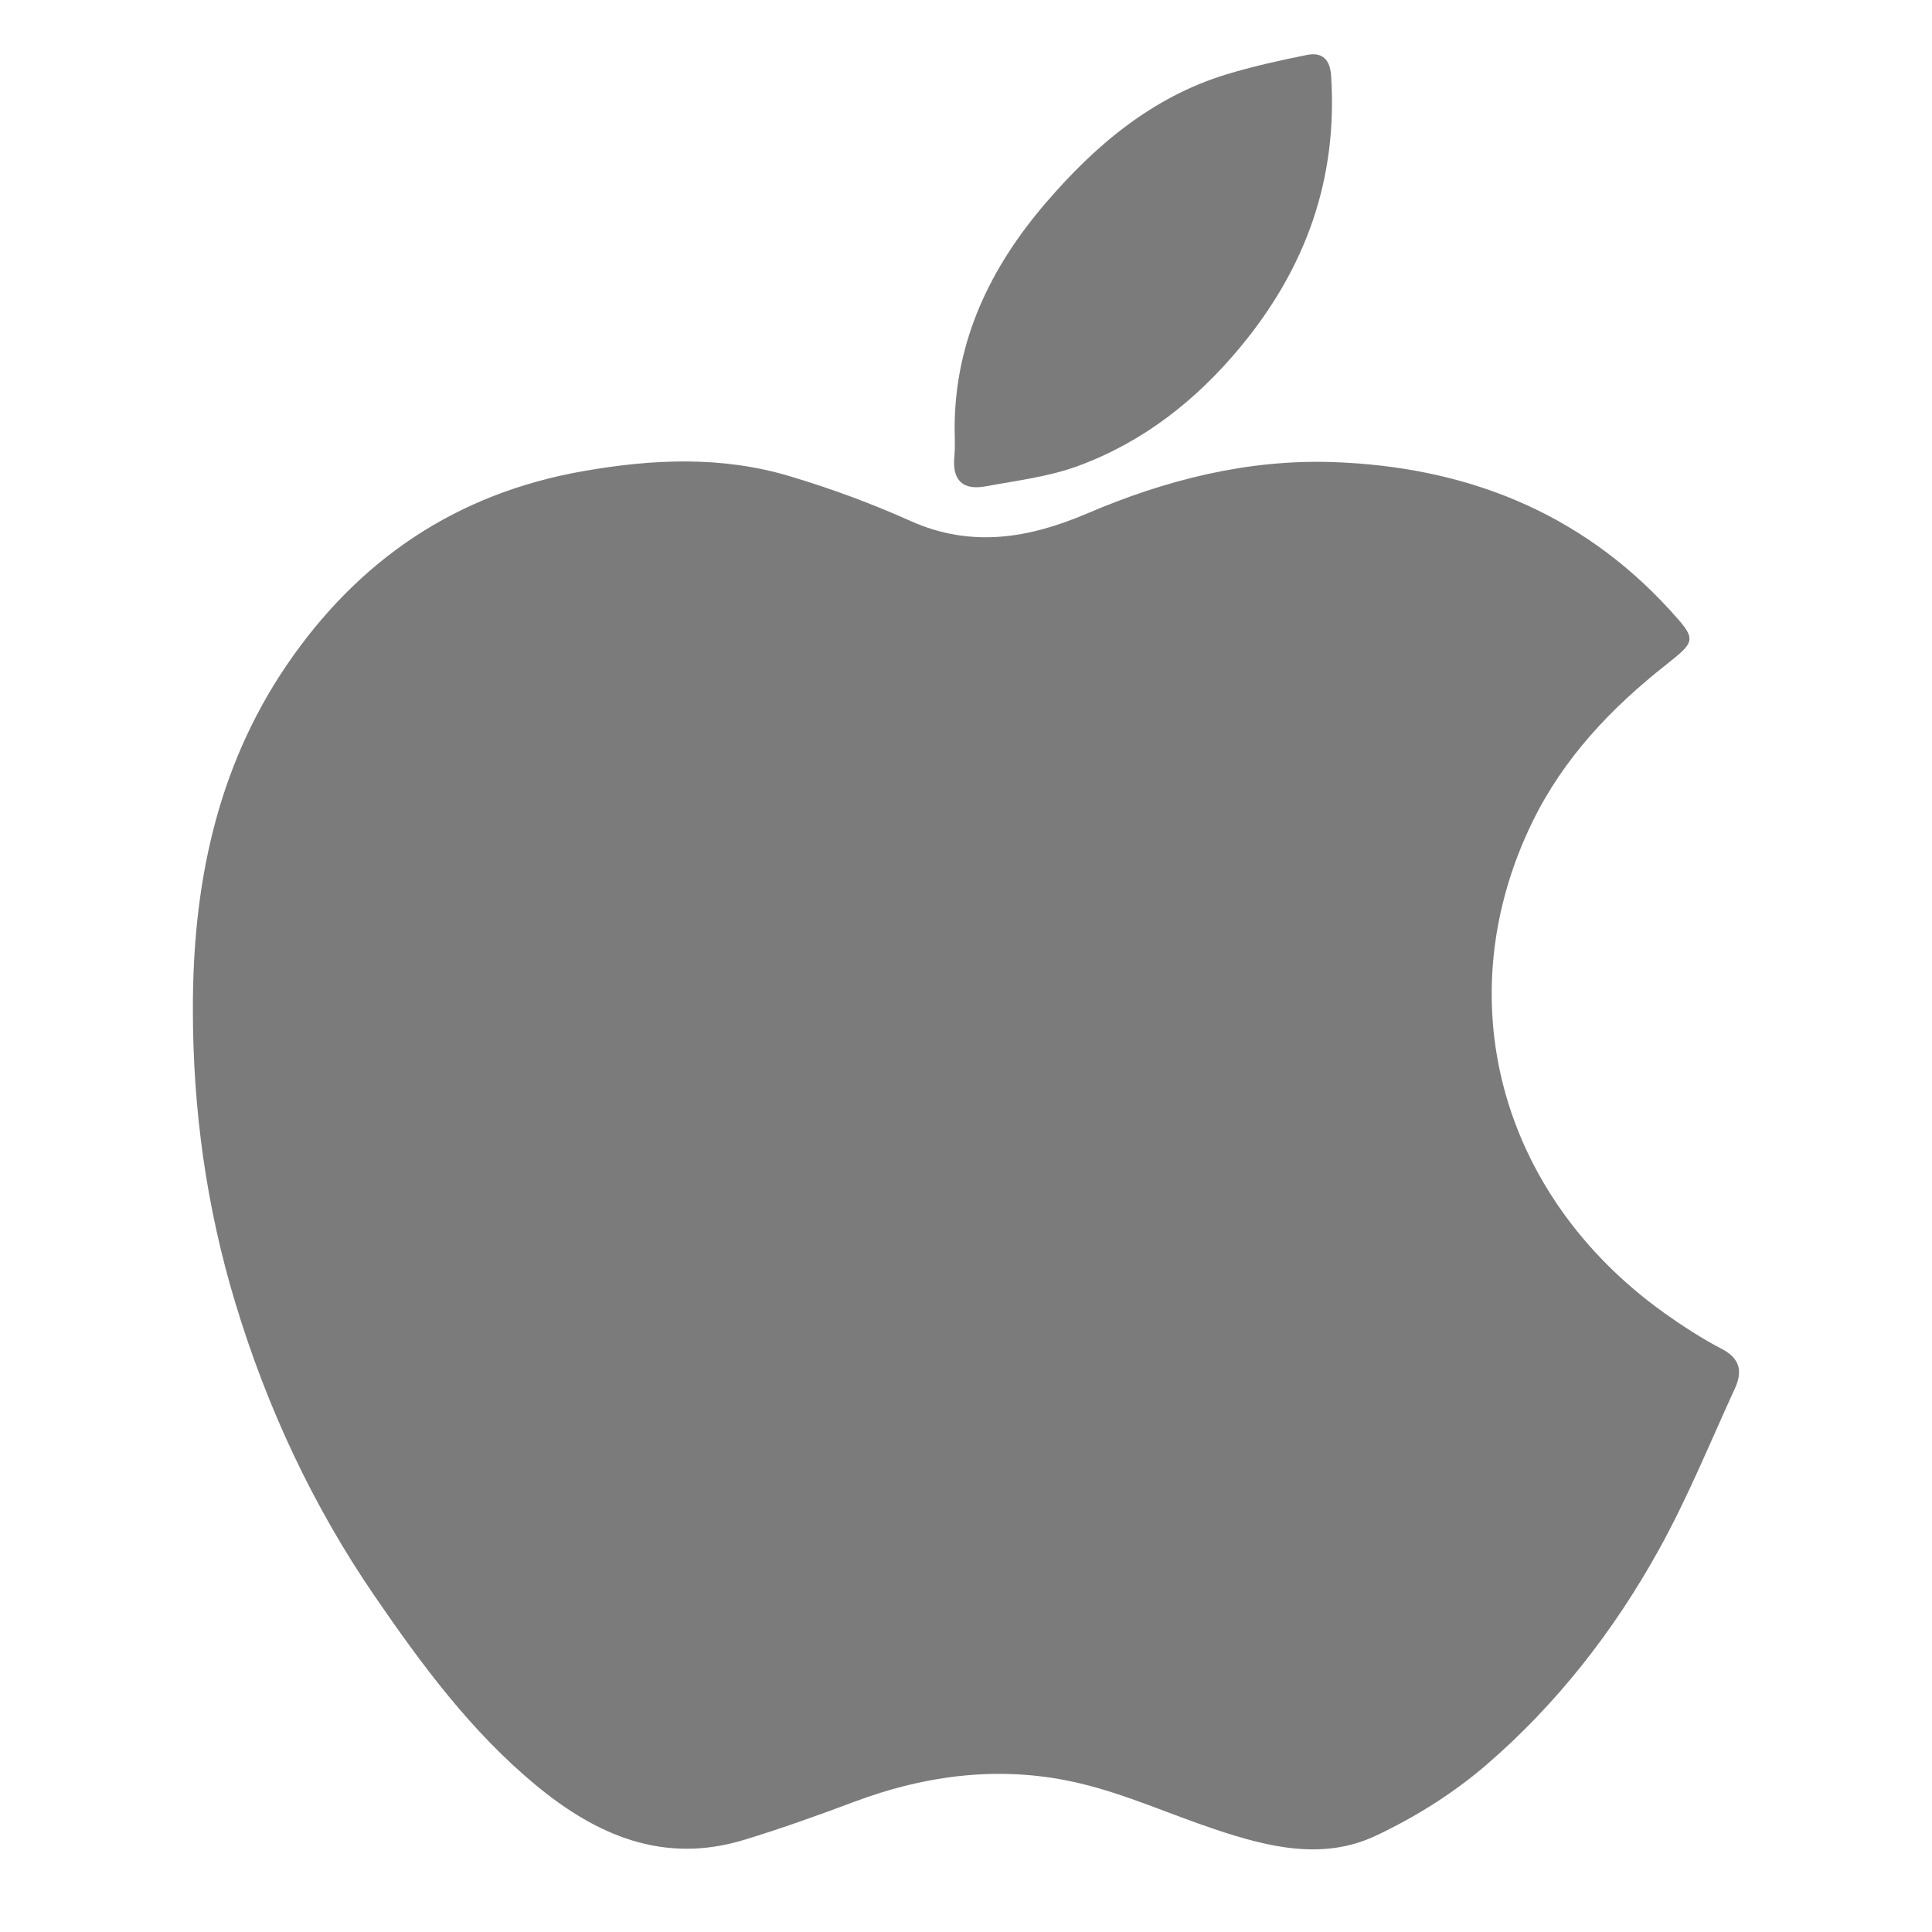
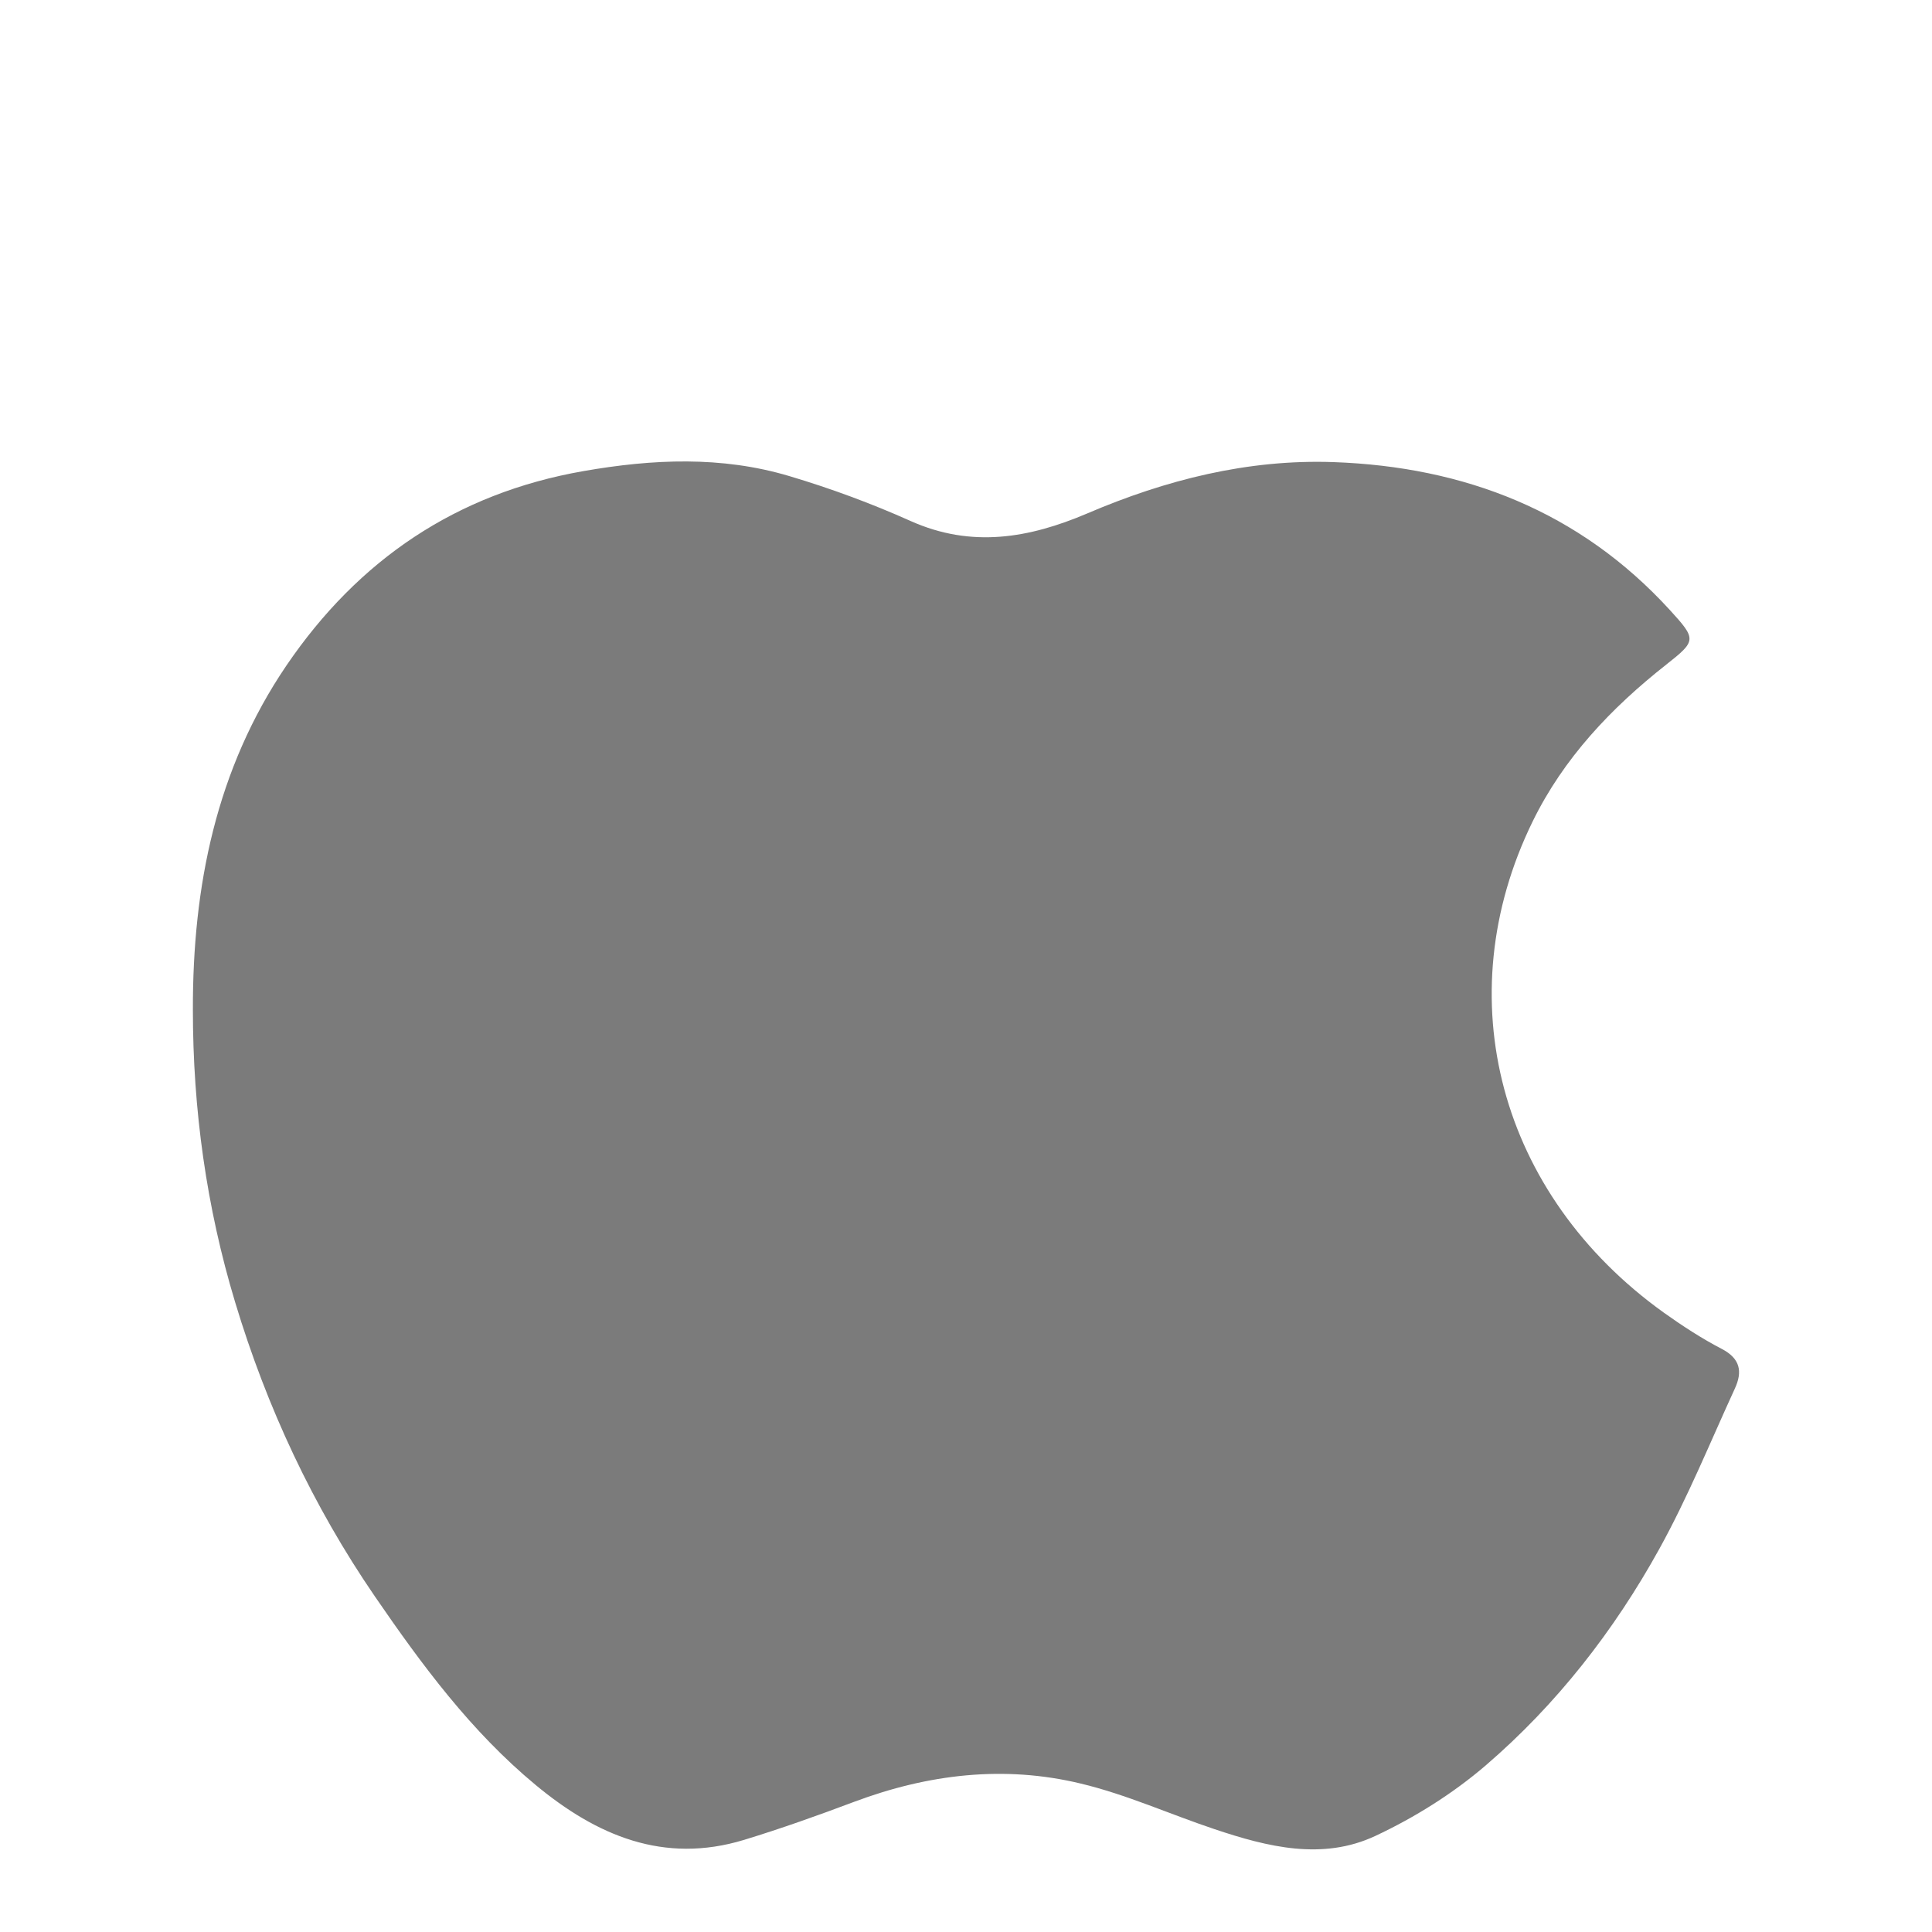
<svg xmlns="http://www.w3.org/2000/svg" version="1.1" id="Ebene_1" x="0px" y="0px" viewBox="0 0 141.73 141.73" style="enable-background:new 0 0 141.73 141.73;" xml:space="preserve">
  <style type="text/css">
	.st0{fill:#91C200;}
	.st1{fill:#FEC200;}
	.st2{fill:#F7682C;}
	.st3{fill:#00B3F0;}
	.st4{fill:#7B7B7B;}
</style>
  <g>
    <g>
      <path class="st4" d="M14.15,74.08c-0.02-9.05,1.7-17.66,6.87-25.27c5.27-7.74,12.45-12.62,21.78-14.25    c5.08-0.89,10.14-1.12,15.12,0.37c3.02,0.9,6,2,8.88,3.29c4.47,2,8.7,1.26,12.95-0.55c5.77-2.47,11.78-3.99,18.07-3.77    c9.62,0.34,18.06,3.61,24.68,10.85c1.96,2.15,1.96,2.25-0.26,4c-4.05,3.19-7.54,6.87-9.81,11.52    c-6.32,12.93-2.44,27.37,9.62,36.02c1.36,0.97,2.77,1.89,4.25,2.66c1.37,0.71,1.54,1.67,0.97,2.91    c-1.81,3.94-3.45,7.98-5.54,11.76c-3.32,6.01-7.53,11.41-12.74,15.89c-2.41,2.07-5.21,3.82-8.09,5.17    c-3.88,1.82-7.91,0.81-11.79-0.49c-3.29-1.1-6.48-2.55-9.83-3.35c-5.63-1.36-11.2-0.69-16.62,1.34c-2.66,1-5.35,1.96-8.07,2.79    c-5.9,1.8-10.83-0.32-15.3-4.03c-4.73-3.92-8.34-8.8-11.79-13.83c-4.56-6.65-7.93-13.88-10.25-21.58    C15.14,88.55,14.15,81.38,14.15,74.08z" />
-       <path class="st4" d="M70.03,31.27c0.05-6.32,2.64-11.66,6.64-16.33c3.62-4.23,7.82-7.81,13.29-9.48c1.94-0.59,3.93-1.03,5.92-1.43    c1.1-0.22,1.69,0.31,1.77,1.53c0.49,7.55-1.84,14.09-6.66,19.9c-3.25,3.92-7.11,6.94-11.84,8.7c-2.17,0.81-4.55,1.09-6.86,1.52    c-1.65,0.3-2.45-0.44-2.28-2.18C70.08,32.76,70.03,32.01,70.03,31.27z" />
    </g>
  </g>
</svg>